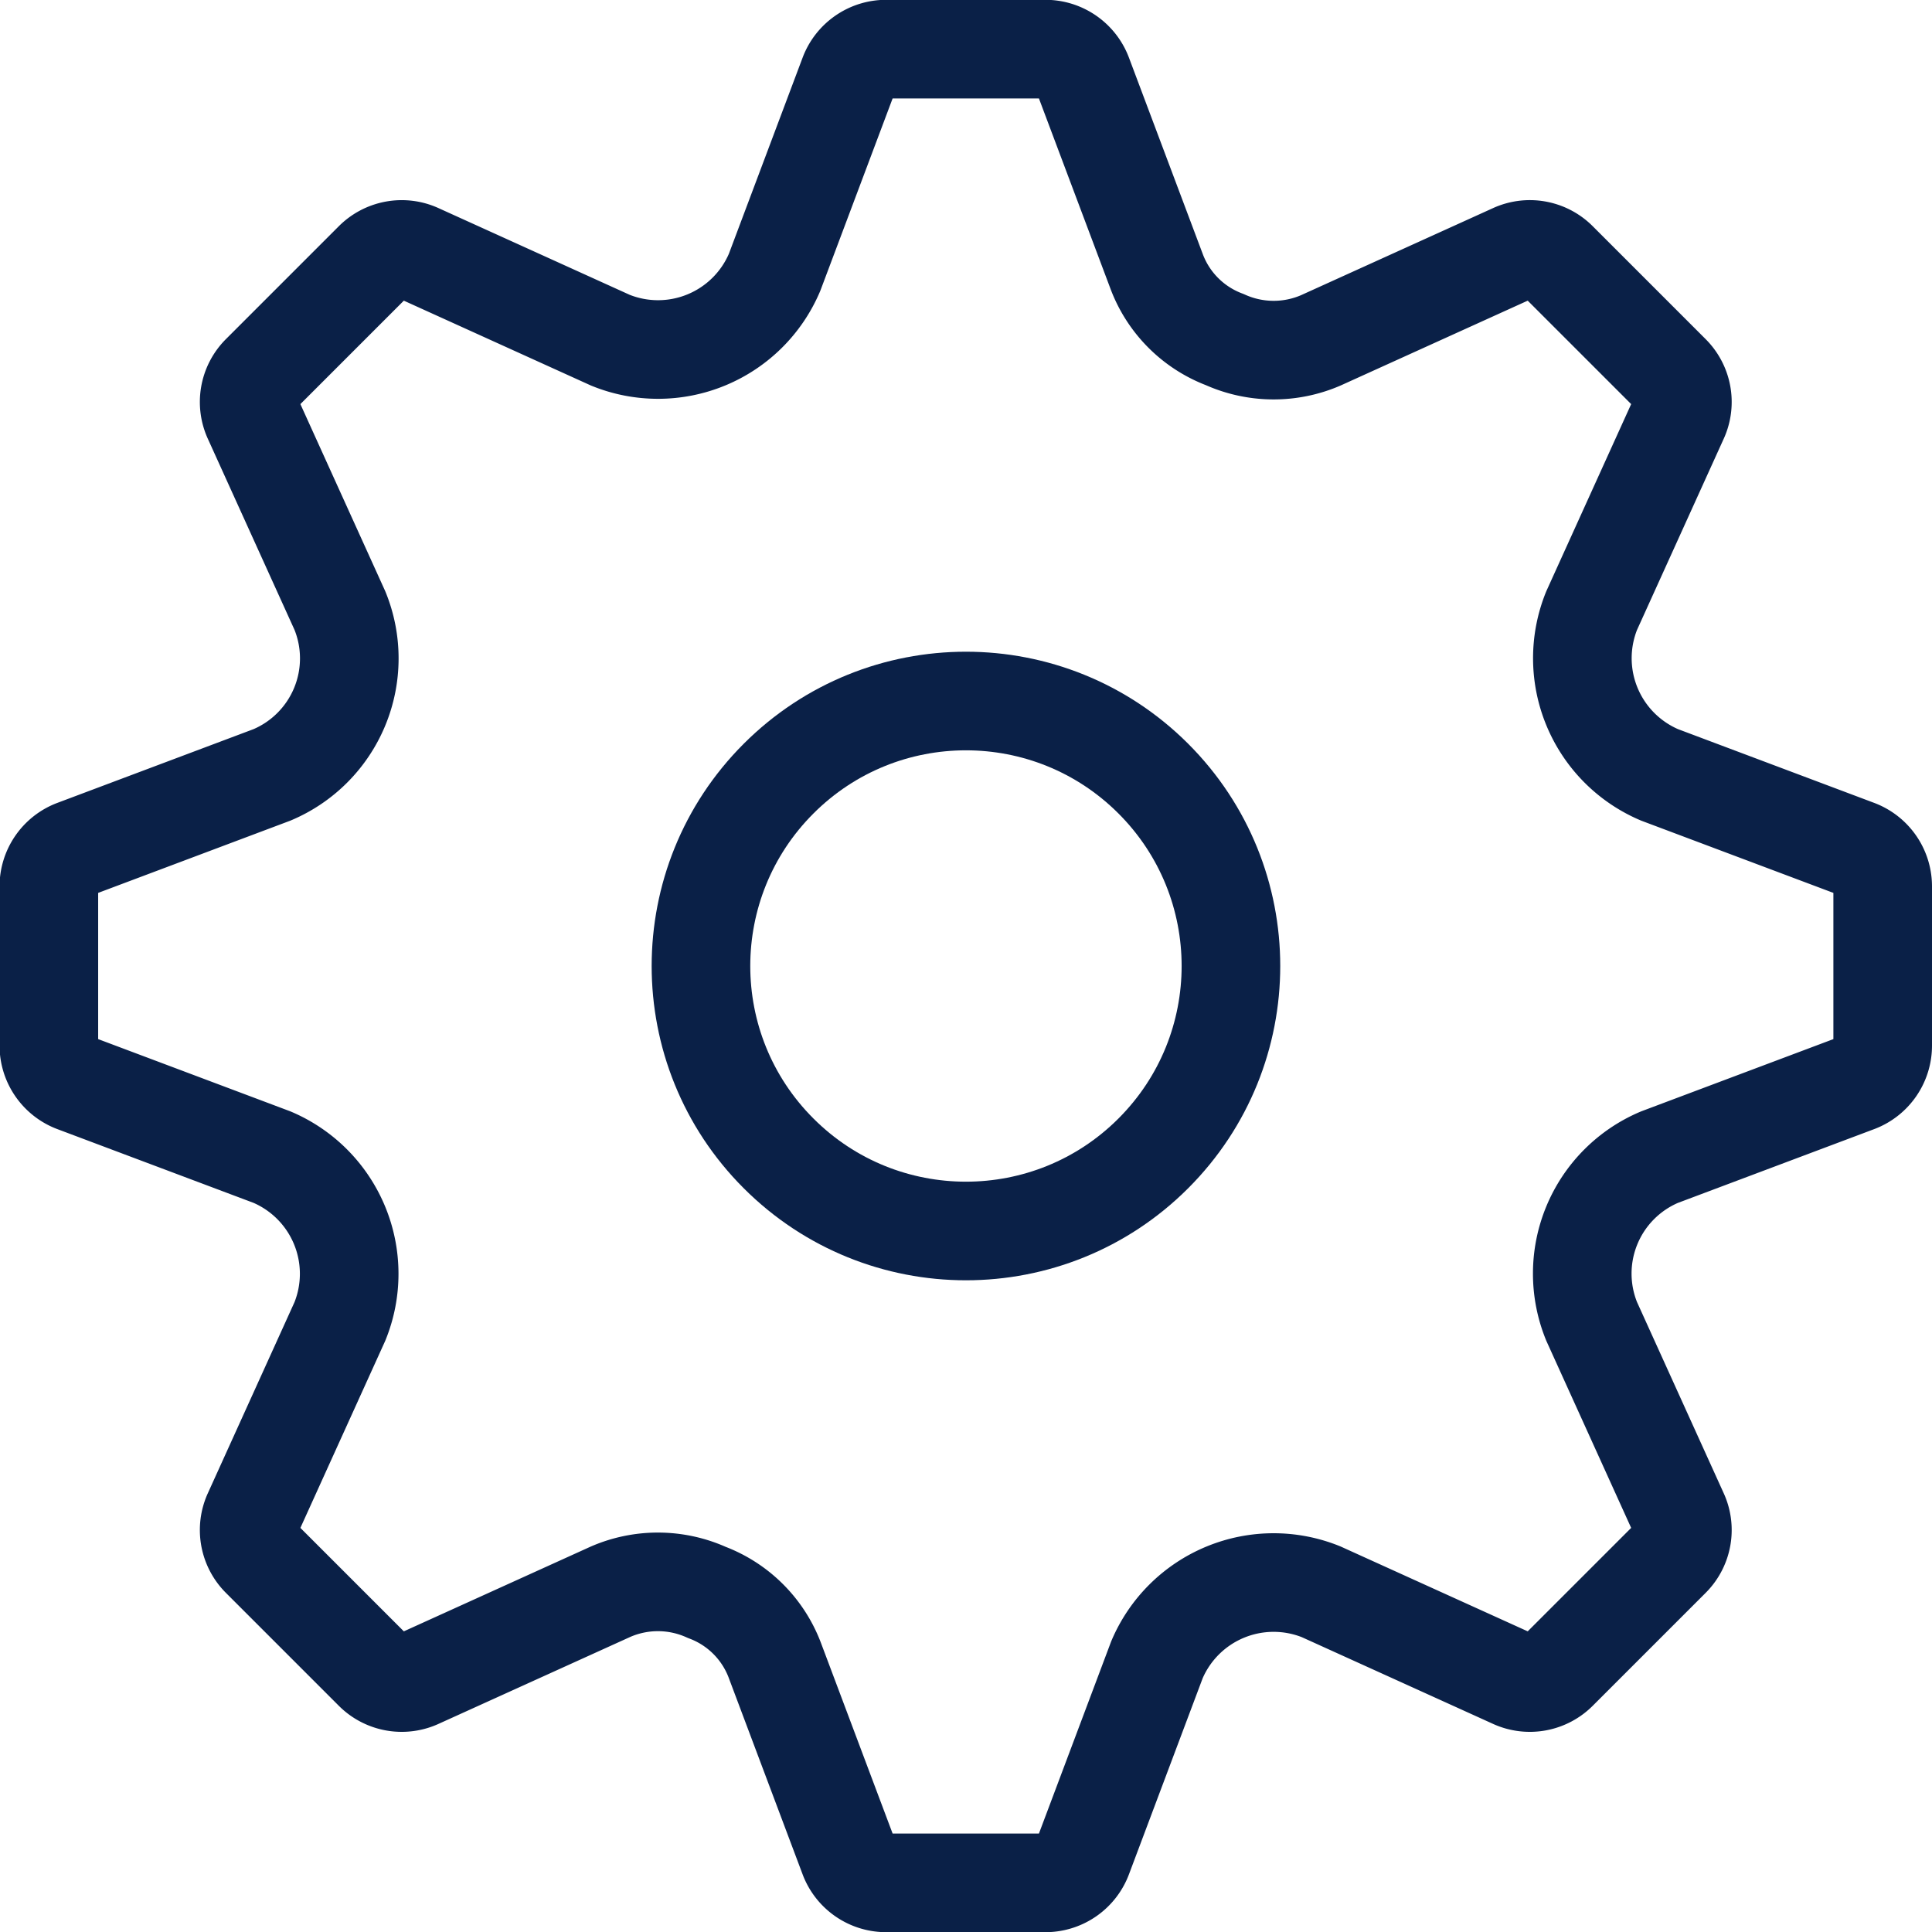
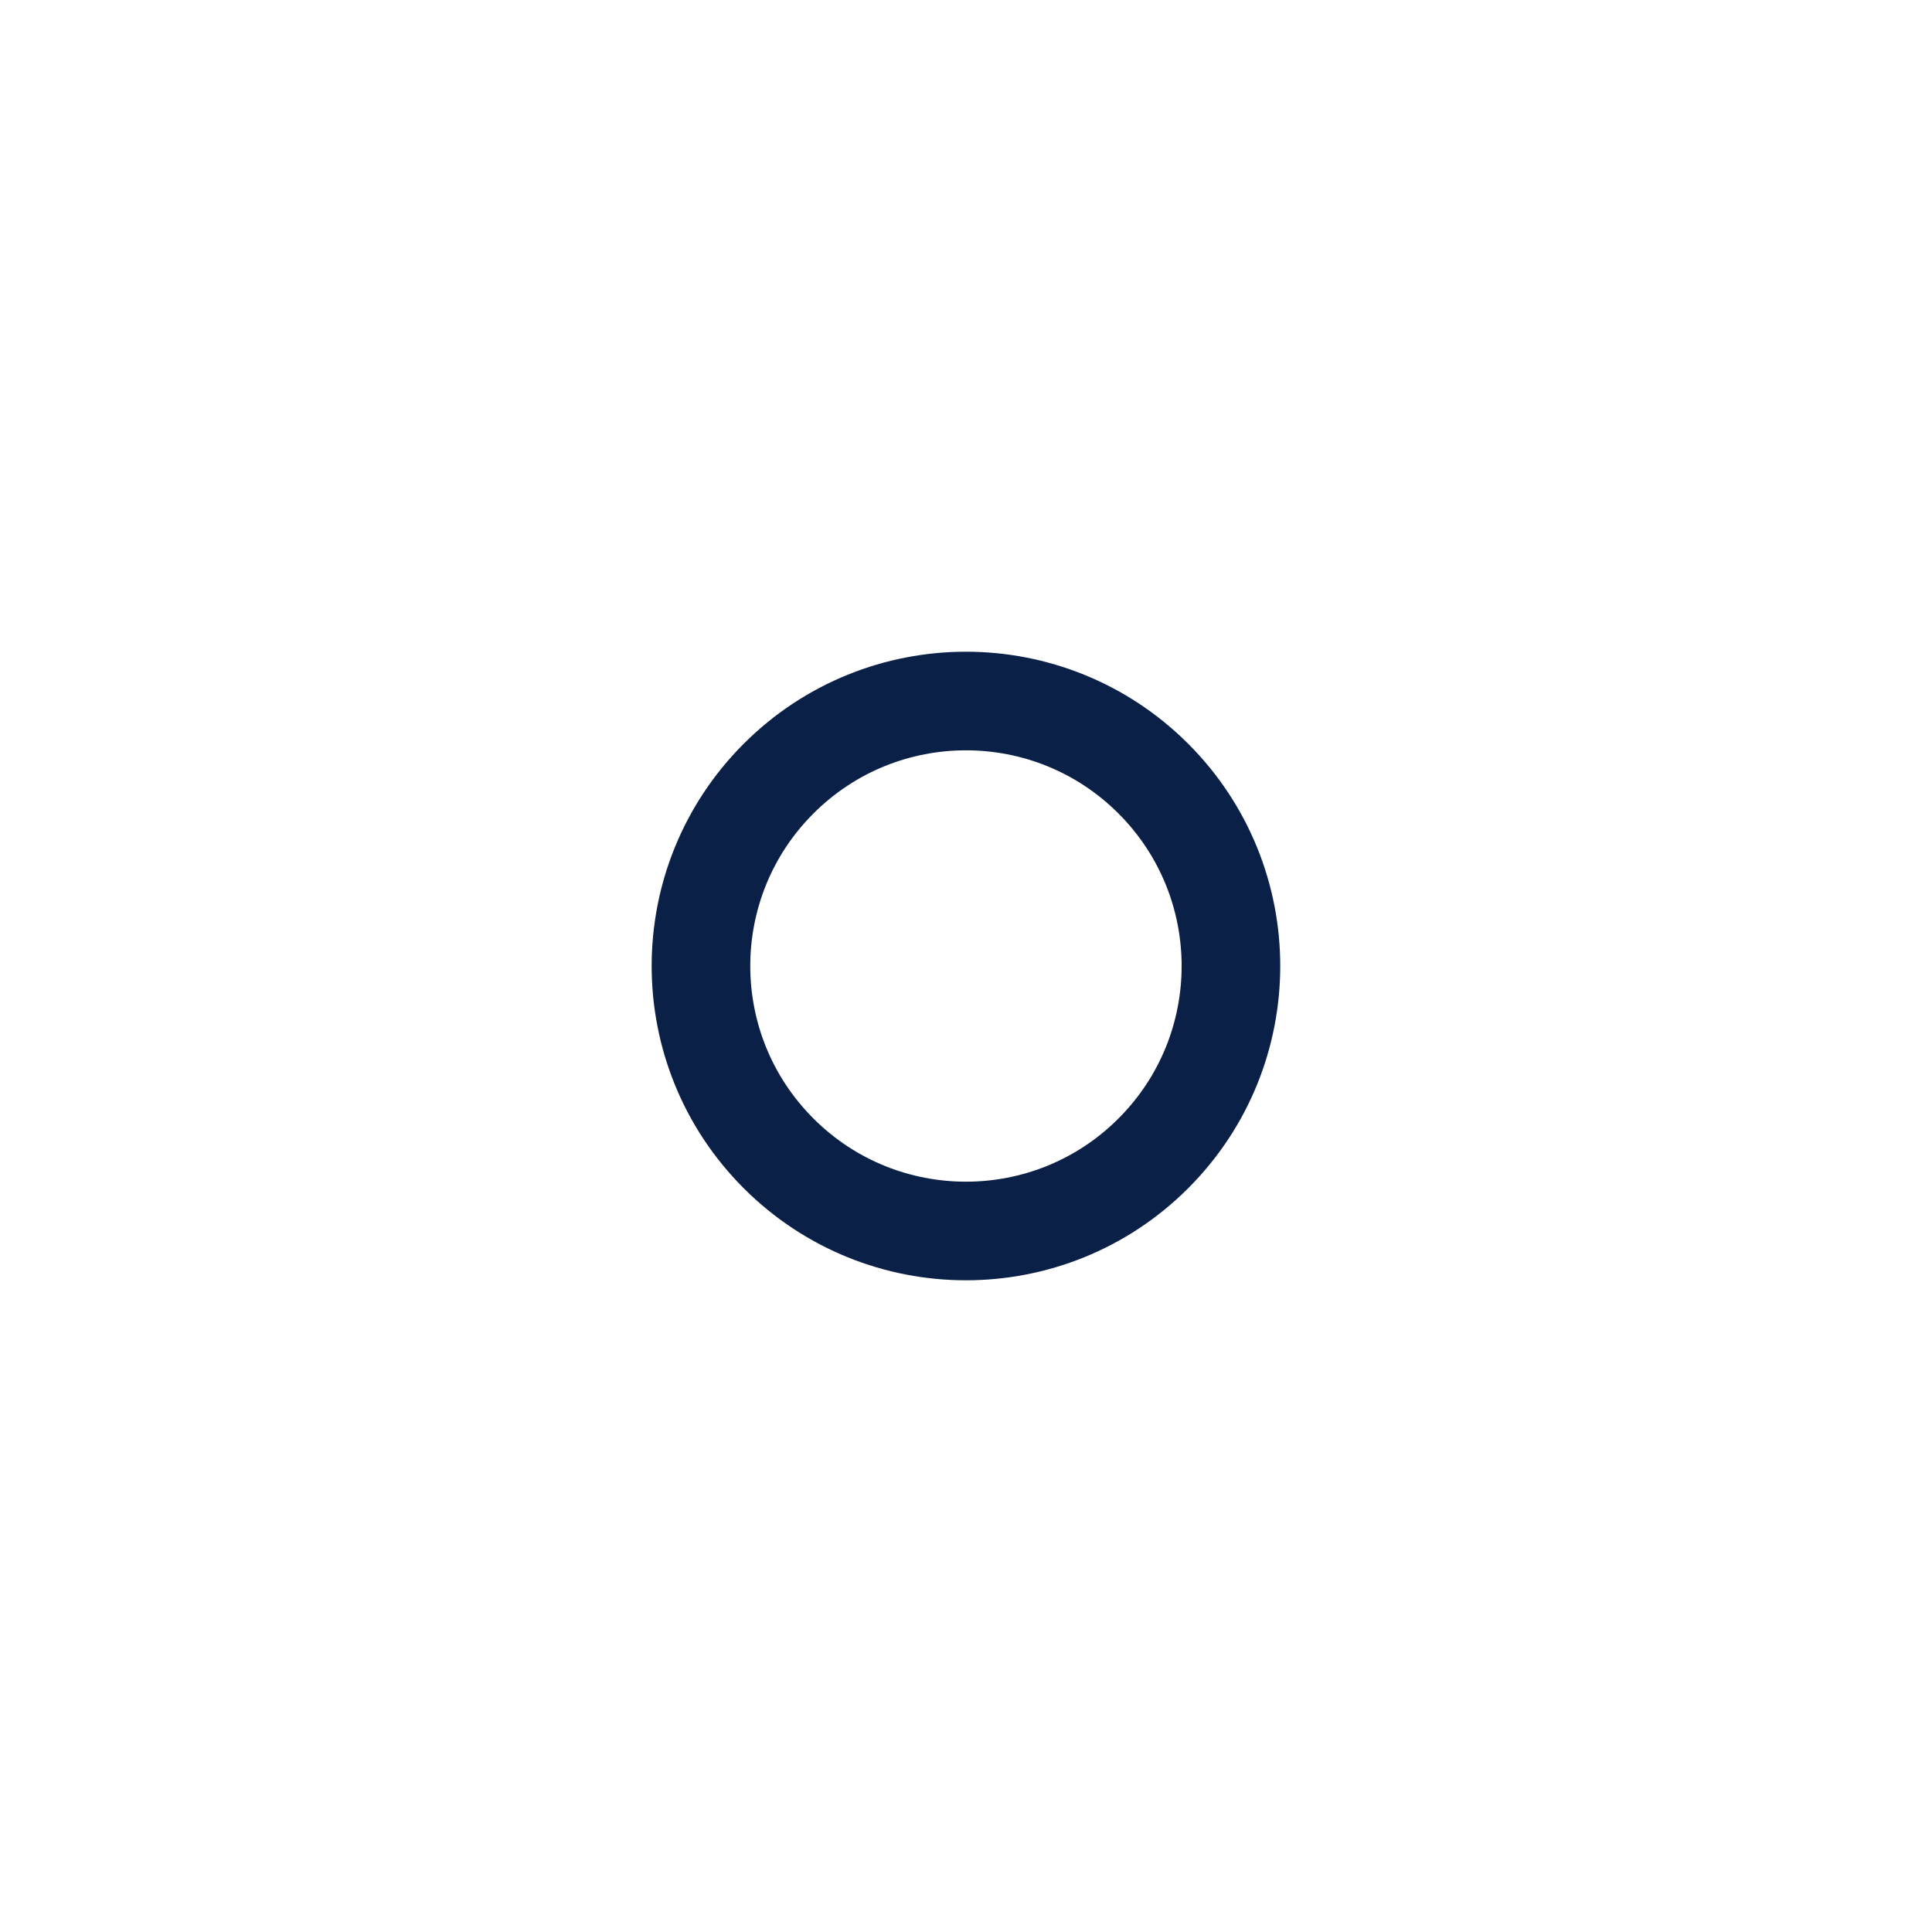
<svg xmlns="http://www.w3.org/2000/svg" width="21.552" height="21.552" viewBox="0 0 21.552 21.552">
  <g id="Group_4751" data-name="Group 4751" transform="translate(708.561 -206.466)">
-     <path id="Path_3320" data-name="Path 3320" d="M-687.848,215.937l-2.2-.827a1.414,1.414,0,0,1-.758-1.832l.971-2.141a.441.441,0,0,0-.089-.5l-1.258-1.258a.441.441,0,0,0-.5-.089l-2.141.971a1.324,1.324,0,0,1-1.076-.007,1.3,1.3,0,0,1-.756-.751l-.827-2.2a.445.445,0,0,0-.416-.289h-1.779a.445.445,0,0,0-.416.289l-.827,2.2a1.412,1.412,0,0,1-1.832.758l-2.141-.971a.442.442,0,0,0-.5.089l-1.258,1.258a.441.441,0,0,0-.089.5l.971,2.141a1.41,1.41,0,0,1-.758,1.832l-2.2.827a.445.445,0,0,0-.289.416v1.778a.445.445,0,0,0,.289.416l2.2.827a1.414,1.414,0,0,1,.758,1.832l-.971,2.141a.441.441,0,0,0,.089.5l1.258,1.258a.442.442,0,0,0,.5.089l2.141-.971a1.324,1.324,0,0,1,1.076.007,1.3,1.3,0,0,1,.756.751l.827,2.2a.445.445,0,0,0,.416.289h1.779a.445.445,0,0,0,.416-.289l.827-2.2a1.414,1.414,0,0,1,1.832-.758l2.141.971a.442.442,0,0,0,.5-.089l1.258-1.258a.441.441,0,0,0,.089-.5l-.971-2.141a1.41,1.41,0,0,1,.758-1.832l2.2-.827a.445.445,0,0,0,.289-.416v-1.778A.445.445,0,0,0-687.848,215.937Z" transform="translate(0 0)" fill="rgba(0,0,0,0)" stroke="#0a2047" stroke-linecap="round" stroke-linejoin="round" stroke-width="1.1" />
    <circle id="Ellipse_43" data-name="Ellipse 43" cx="2.956" cy="2.956" r="2.956" transform="translate(-701.966 217.242) rotate(-45)" fill="rgba(0,0,0,0)" stroke="#0a2047" stroke-linecap="round" stroke-linejoin="round" stroke-width="1.1" />
  </g>
</svg>